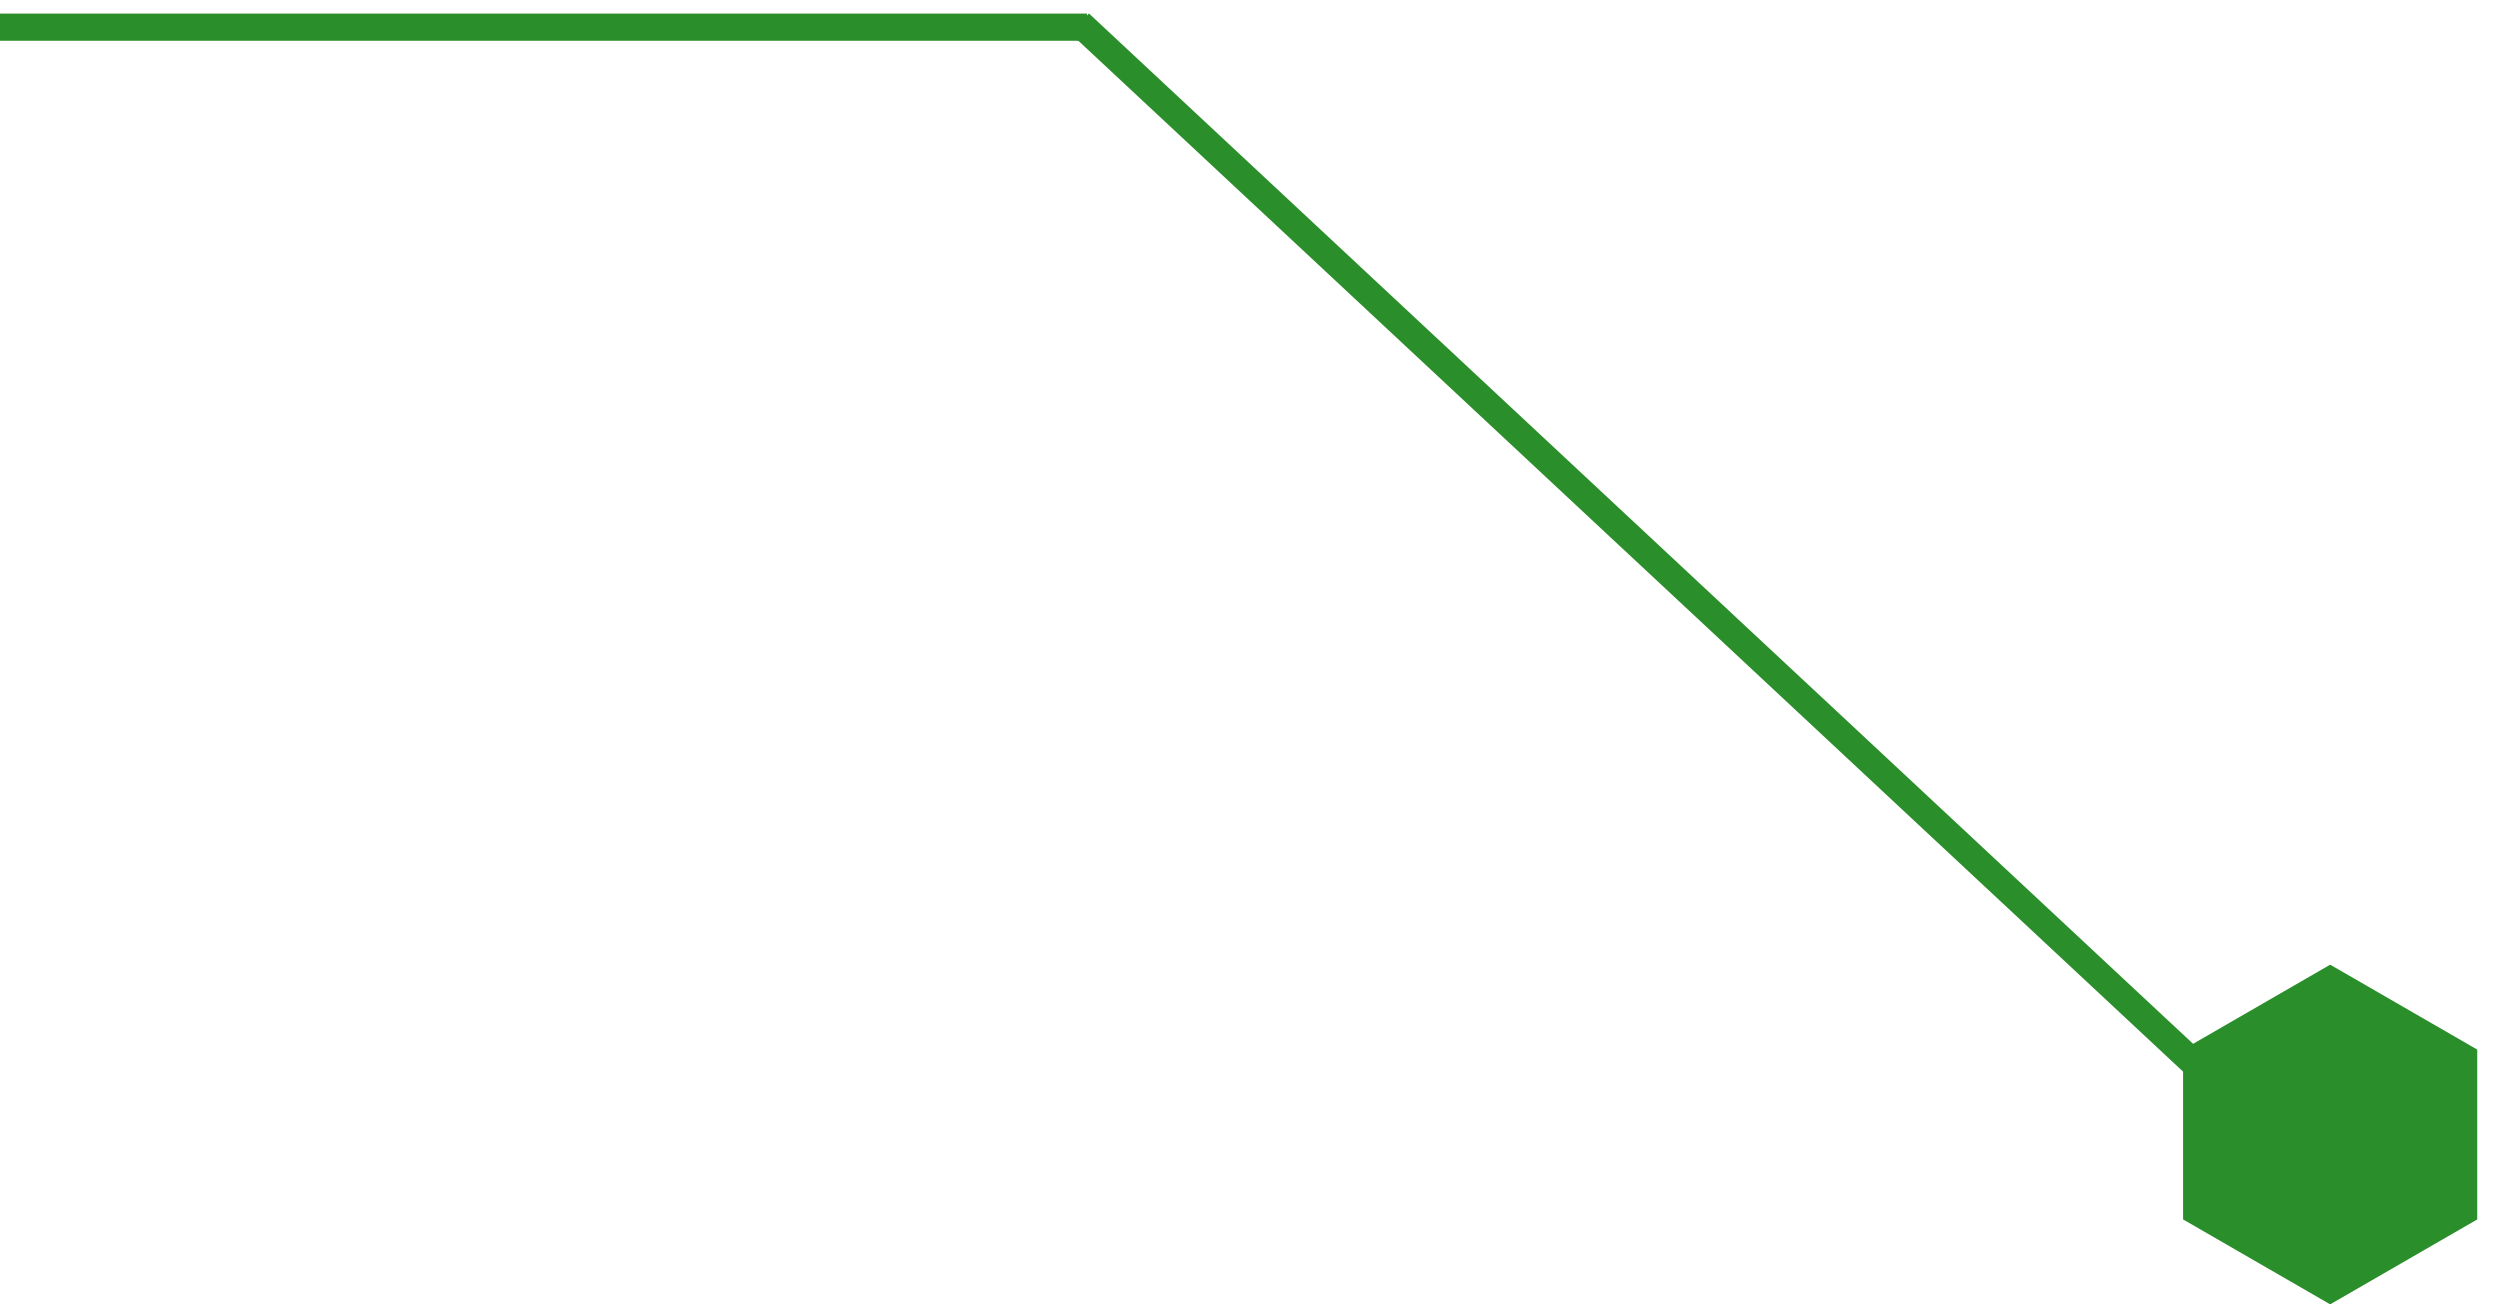
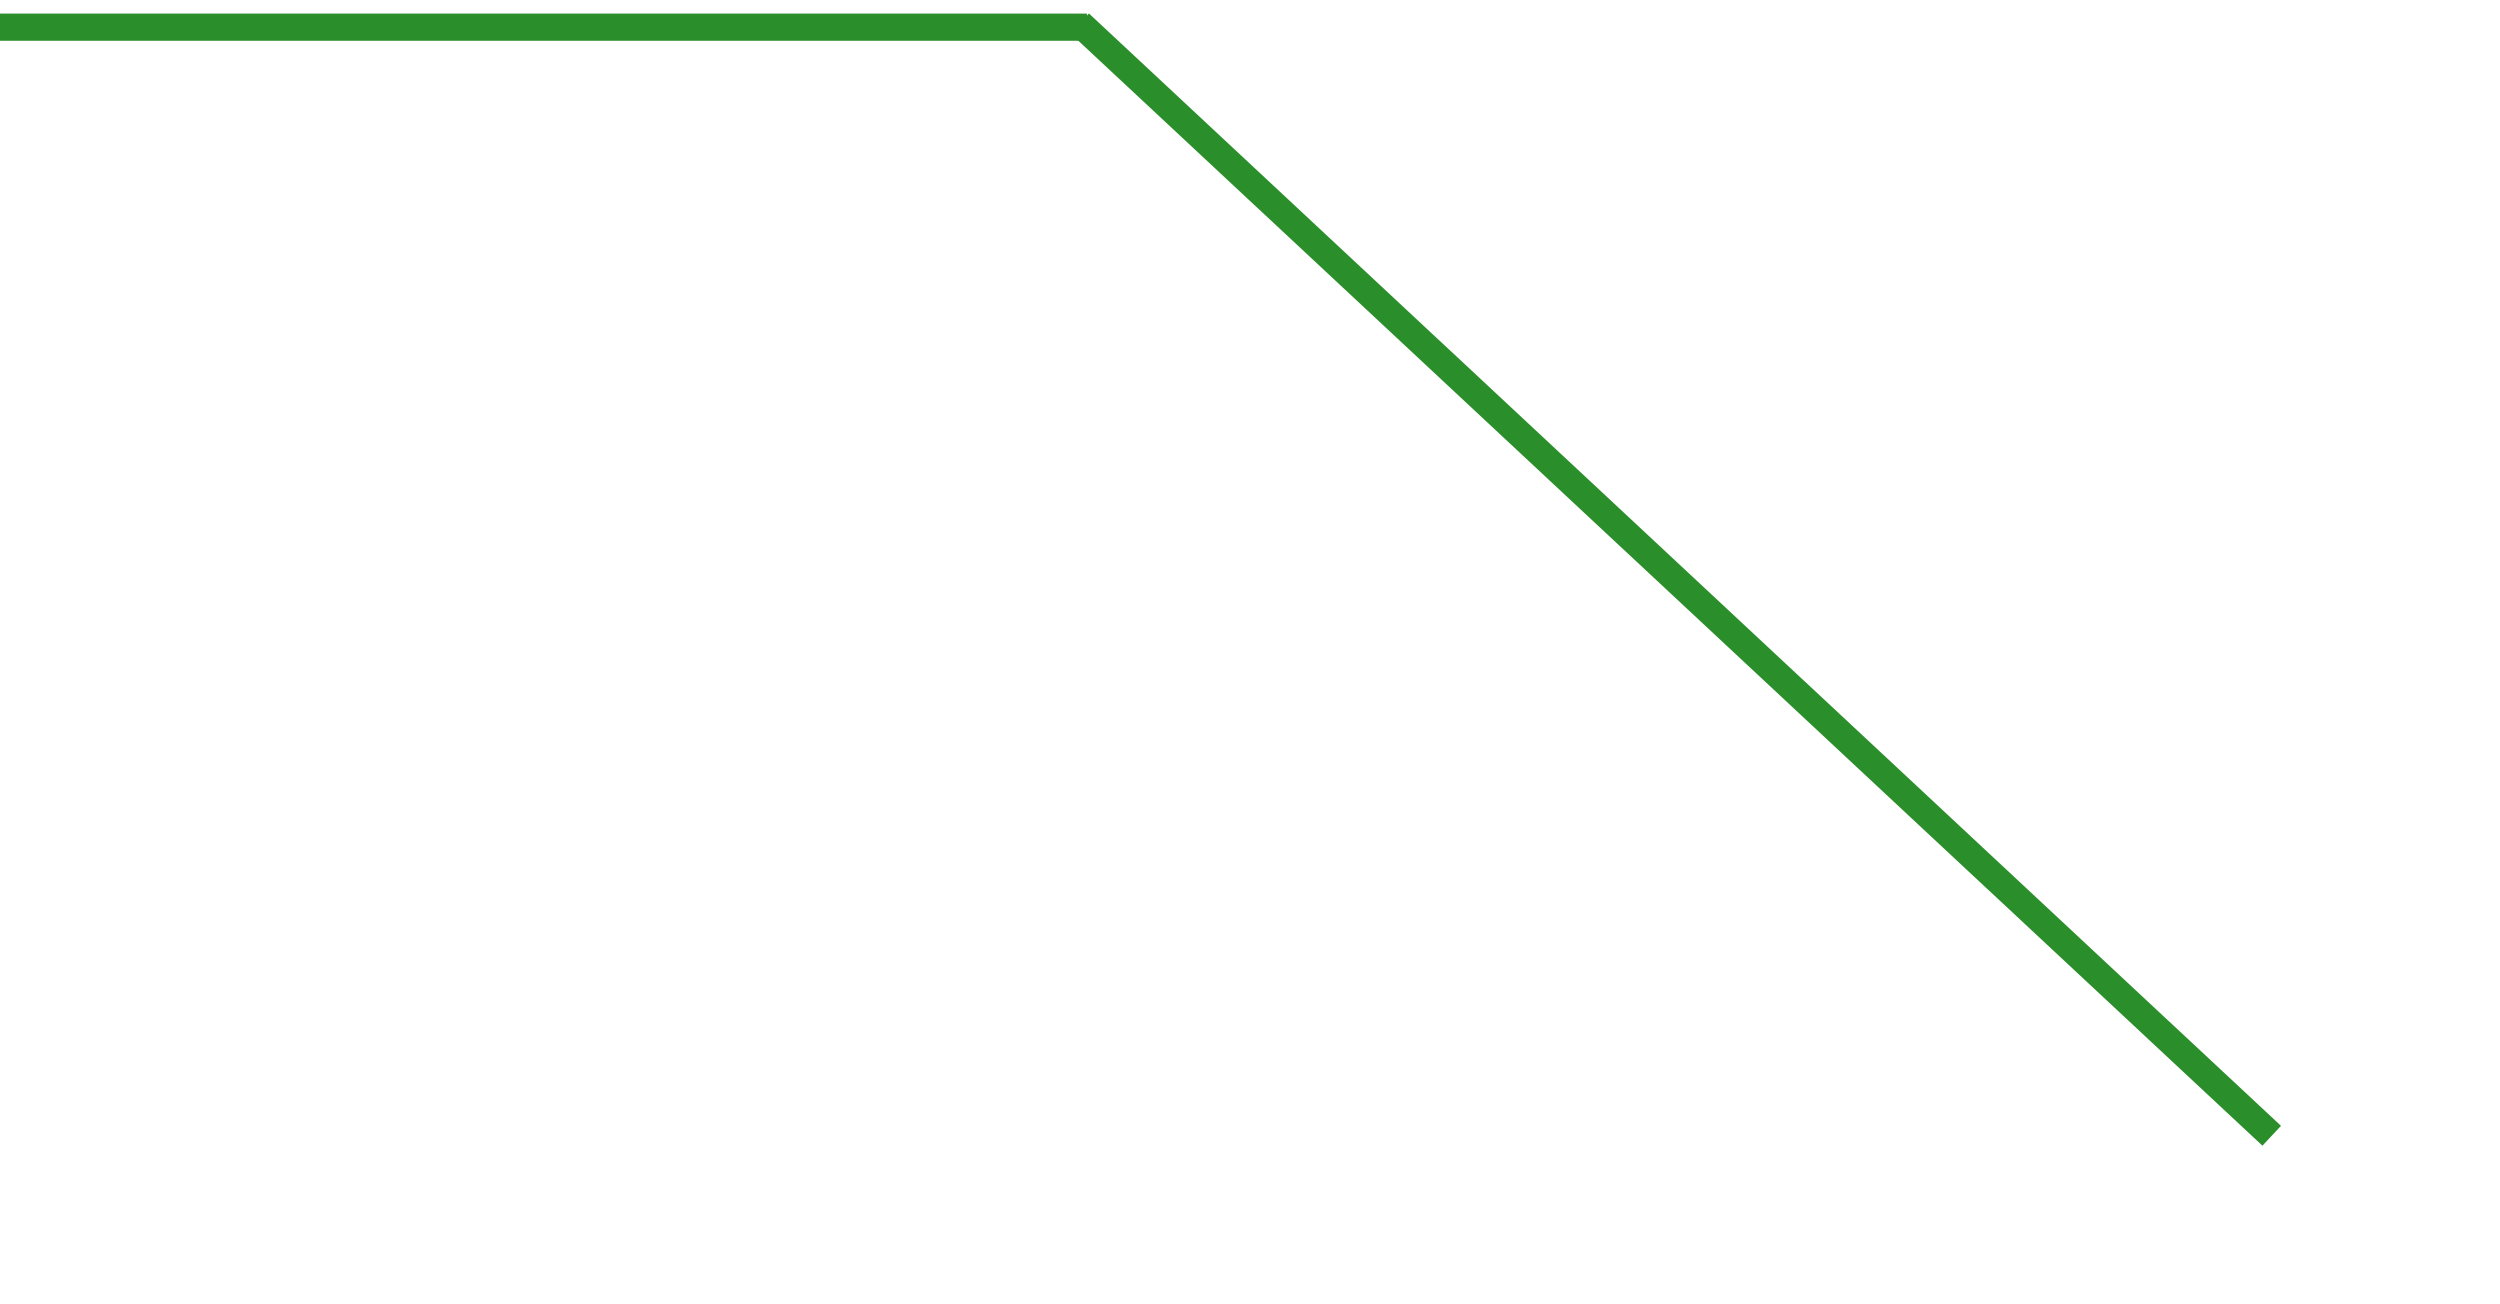
<svg xmlns="http://www.w3.org/2000/svg" width="184" height="96" viewBox="0 0 184 96" fill="none">
-   <path d="M171.5 71L182.325 77.25V89.75L171.5 96L160.675 89.75V77.25L171.5 71Z" fill="#2A8E2A" />
  <line x1="167.198" y1="83.592" x2="79.463" y2="1.722" stroke="#2A8E2A" stroke-width="2" />
  <line y1="2" x2="80" y2="2" stroke="#2A8E2A" stroke-width="2" />
</svg>